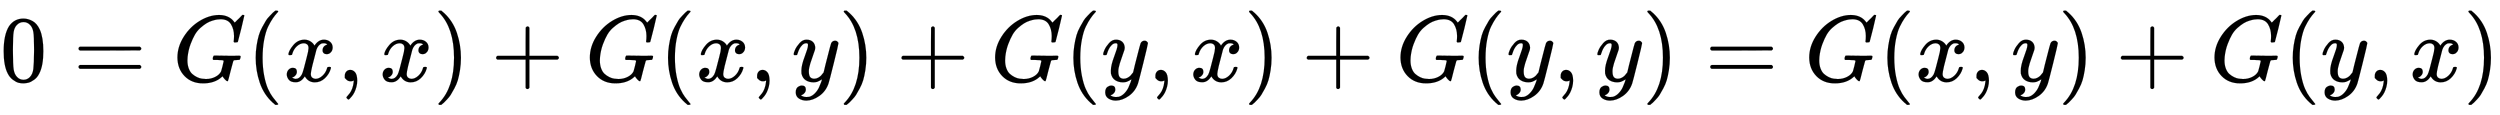
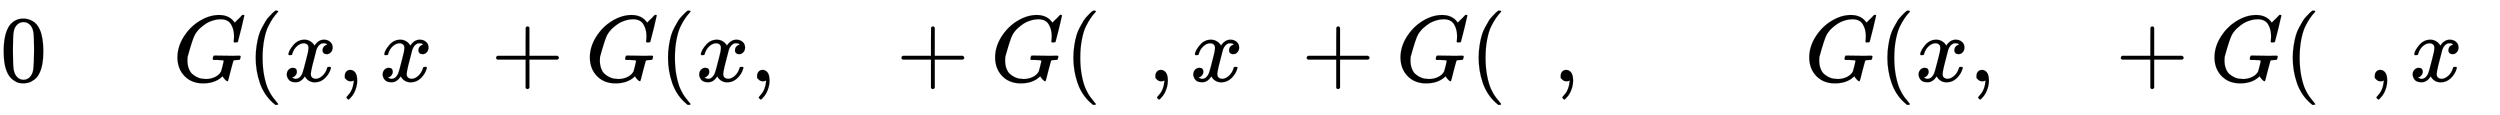
<svg xmlns="http://www.w3.org/2000/svg" xmlns:xlink="http://www.w3.org/1999/xlink" width="61.652ex" height="2.843ex" style="vertical-align: -0.838ex;" viewBox="0 -863.1 26544.4 1223.9" role="img" focusable="false" aria-labelledby="MathJax-SVG-1-Title">
  <title id="MathJax-SVG-1-Title">{\displaystyle 0=G(x,x)+G(x,y)+G(y,x)+G(y,y)=G(x,y)+G(y,x)}</title>
  <defs aria-hidden="true">
    <path stroke-width="1" id="E1-MJMAIN-30" d="M96 585Q152 666 249 666Q297 666 345 640T423 548Q460 465 460 320Q460 165 417 83Q397 41 362 16T301 -15T250 -22Q224 -22 198 -16T137 16T82 83Q39 165 39 320Q39 494 96 585ZM321 597Q291 629 250 629Q208 629 178 597Q153 571 145 525T137 333Q137 175 145 125T181 46Q209 16 250 16Q290 16 318 46Q347 76 354 130T362 333Q362 478 354 524T321 597Z" />
-     <path stroke-width="1" id="E1-MJMAIN-3D" d="M56 347Q56 360 70 367H707Q722 359 722 347Q722 336 708 328L390 327H72Q56 332 56 347ZM56 153Q56 168 72 173H708Q722 163 722 153Q722 140 707 133H70Q56 140 56 153Z" />
-     <path stroke-width="1" id="E1-MJMATHI-47" d="M50 252Q50 367 117 473T286 641T490 704Q580 704 633 653Q642 643 648 636T656 626L657 623Q660 623 684 649Q691 655 699 663T715 679T725 690L740 705H746Q760 705 760 698Q760 694 728 561Q692 422 692 421Q690 416 687 415T669 413H653Q647 419 647 422Q647 423 648 429T650 449T651 481Q651 552 619 605T510 659Q492 659 471 656T418 643T357 615T294 567T236 496T189 394T158 260Q156 242 156 221Q156 173 170 136T206 79T256 45T308 28T353 24Q407 24 452 47T514 106Q517 114 529 161T541 214Q541 222 528 224T468 227H431Q425 233 425 235T427 254Q431 267 437 273H454Q494 271 594 271Q634 271 659 271T695 272T707 272Q721 272 721 263Q721 261 719 249Q714 230 709 228Q706 227 694 227Q674 227 653 224Q646 221 643 215T629 164Q620 131 614 108Q589 6 586 3Q584 1 581 1Q571 1 553 21T530 52Q530 53 528 52T522 47Q448 -22 322 -22Q201 -22 126 55T50 252Z" />
+     <path stroke-width="1" id="E1-MJMATHI-47" d="M50 252Q50 367 117 473T286 641T490 704Q580 704 633 653Q642 643 648 636T656 626L657 623Q660 623 684 649Q691 655 699 663T715 679T725 690L740 705H746Q760 705 760 698Q760 694 728 561Q692 422 692 421Q690 416 687 415T669 413H653Q647 419 647 422Q647 423 648 429T650 449T651 481Q651 552 619 605T510 659Q492 659 471 656T418 643T357 615T294 567T236 496T158 260Q156 242 156 221Q156 173 170 136T206 79T256 45T308 28T353 24Q407 24 452 47T514 106Q517 114 529 161T541 214Q541 222 528 224T468 227H431Q425 233 425 235T427 254Q431 267 437 273H454Q494 271 594 271Q634 271 659 271T695 272T707 272Q721 272 721 263Q721 261 719 249Q714 230 709 228Q706 227 694 227Q674 227 653 224Q646 221 643 215T629 164Q620 131 614 108Q589 6 586 3Q584 1 581 1Q571 1 553 21T530 52Q530 53 528 52T522 47Q448 -22 322 -22Q201 -22 126 55T50 252Z" />
    <path stroke-width="1" id="E1-MJMAIN-28" d="M94 250Q94 319 104 381T127 488T164 576T202 643T244 695T277 729T302 750H315H319Q333 750 333 741Q333 738 316 720T275 667T226 581T184 443T167 250T184 58T225 -81T274 -167T316 -220T333 -241Q333 -250 318 -250H315H302L274 -226Q180 -141 137 -14T94 250Z" />
    <path stroke-width="1" id="E1-MJMATHI-78" d="M52 289Q59 331 106 386T222 442Q257 442 286 424T329 379Q371 442 430 442Q467 442 494 420T522 361Q522 332 508 314T481 292T458 288Q439 288 427 299T415 328Q415 374 465 391Q454 404 425 404Q412 404 406 402Q368 386 350 336Q290 115 290 78Q290 50 306 38T341 26Q378 26 414 59T463 140Q466 150 469 151T485 153H489Q504 153 504 145Q504 144 502 134Q486 77 440 33T333 -11Q263 -11 227 52Q186 -10 133 -10H127Q78 -10 57 16T35 71Q35 103 54 123T99 143Q142 143 142 101Q142 81 130 66T107 46T94 41L91 40Q91 39 97 36T113 29T132 26Q168 26 194 71Q203 87 217 139T245 247T261 313Q266 340 266 352Q266 380 251 392T217 404Q177 404 142 372T93 290Q91 281 88 280T72 278H58Q52 284 52 289Z" />
    <path stroke-width="1" id="E1-MJMAIN-2C" d="M78 35T78 60T94 103T137 121Q165 121 187 96T210 8Q210 -27 201 -60T180 -117T154 -158T130 -185T117 -194Q113 -194 104 -185T95 -172Q95 -168 106 -156T131 -126T157 -76T173 -3V9L172 8Q170 7 167 6T161 3T152 1T140 0Q113 0 96 17Z" />
-     <path stroke-width="1" id="E1-MJMAIN-29" d="M60 749L64 750Q69 750 74 750H86L114 726Q208 641 251 514T294 250Q294 182 284 119T261 12T224 -76T186 -143T145 -194T113 -227T90 -246Q87 -249 86 -250H74Q66 -250 63 -250T58 -247T55 -238Q56 -237 66 -225Q221 -64 221 250T66 725Q56 737 55 738Q55 746 60 749Z" />
    <path stroke-width="1" id="E1-MJMAIN-2B" d="M56 237T56 250T70 270H369V420L370 570Q380 583 389 583Q402 583 409 568V270H707Q722 262 722 250T707 230H409V-68Q401 -82 391 -82H389H387Q375 -82 369 -68V230H70Q56 237 56 250Z" />
-     <path stroke-width="1" id="E1-MJMATHI-79" d="M21 287Q21 301 36 335T84 406T158 442Q199 442 224 419T250 355Q248 336 247 334Q247 331 231 288T198 191T182 105Q182 62 196 45T238 27Q261 27 281 38T312 61T339 94Q339 95 344 114T358 173T377 247Q415 397 419 404Q432 431 462 431Q475 431 483 424T494 412T496 403Q496 390 447 193T391 -23Q363 -106 294 -155T156 -205Q111 -205 77 -183T43 -117Q43 -95 50 -80T69 -58T89 -48T106 -45Q150 -45 150 -87Q150 -107 138 -122T115 -142T102 -147L99 -148Q101 -153 118 -160T152 -167H160Q177 -167 186 -165Q219 -156 247 -127T290 -65T313 -9T321 21L315 17Q309 13 296 6T270 -6Q250 -11 231 -11Q185 -11 150 11T104 82Q103 89 103 113Q103 170 138 262T173 379Q173 380 173 381Q173 390 173 393T169 400T158 404H154Q131 404 112 385T82 344T65 302T57 280Q55 278 41 278H27Q21 284 21 287Z" />
  </defs>
  <g stroke="currentColor" fill="currentColor" stroke-width="0" transform="matrix(1 0 0 -1 0 0)" aria-hidden="true">
    <use xlink:href="#E1-MJMAIN-30" x="0" y="0" />
    <use xlink:href="#E1-MJMAIN-3D" x="778" y="0" />
    <use xlink:href="#E1-MJMATHI-47" x="1834" y="0" />
    <use xlink:href="#E1-MJMAIN-28" x="2621" y="0" />
    <use xlink:href="#E1-MJMATHI-78" x="3010" y="0" />
    <use xlink:href="#E1-MJMAIN-2C" x="3583" y="0" />
    <use xlink:href="#E1-MJMATHI-78" x="4028" y="0" />
    <use xlink:href="#E1-MJMAIN-29" x="4600" y="0" />
    <use xlink:href="#E1-MJMAIN-2B" x="5212" y="0" />
    <use xlink:href="#E1-MJMATHI-47" x="6213" y="0" />
    <use xlink:href="#E1-MJMAIN-28" x="6999" y="0" />
    <use xlink:href="#E1-MJMATHI-78" x="7389" y="0" />
    <use xlink:href="#E1-MJMAIN-2C" x="7961" y="0" />
    <use xlink:href="#E1-MJMATHI-79" x="8406" y="0" />
    <use xlink:href="#E1-MJMAIN-29" x="8904" y="0" />
    <use xlink:href="#E1-MJMAIN-2B" x="9516" y="0" />
    <use xlink:href="#E1-MJMATHI-47" x="10516" y="0" />
    <use xlink:href="#E1-MJMAIN-28" x="11303" y="0" />
    <use xlink:href="#E1-MJMATHI-79" x="11692" y="0" />
    <use xlink:href="#E1-MJMAIN-2C" x="12190" y="0" />
    <use xlink:href="#E1-MJMATHI-78" x="12635" y="0" />
    <use xlink:href="#E1-MJMAIN-29" x="13207" y="0" />
    <use xlink:href="#E1-MJMAIN-2B" x="13819" y="0" />
    <use xlink:href="#E1-MJMATHI-47" x="14820" y="0" />
    <use xlink:href="#E1-MJMAIN-28" x="15606" y="0" />
    <use xlink:href="#E1-MJMATHI-79" x="15996" y="0" />
    <use xlink:href="#E1-MJMAIN-2C" x="16493" y="0" />
    <use xlink:href="#E1-MJMATHI-79" x="16939" y="0" />
    <use xlink:href="#E1-MJMAIN-29" x="17436" y="0" />
    <use xlink:href="#E1-MJMAIN-3D" x="18103" y="0" />
    <use xlink:href="#E1-MJMATHI-47" x="19160" y="0" />
    <use xlink:href="#E1-MJMAIN-28" x="19946" y="0" />
    <use xlink:href="#E1-MJMATHI-78" x="20336" y="0" />
    <use xlink:href="#E1-MJMAIN-2C" x="20908" y="0" />
    <use xlink:href="#E1-MJMATHI-79" x="21353" y="0" />
    <use xlink:href="#E1-MJMAIN-29" x="21851" y="0" />
    <use xlink:href="#E1-MJMAIN-2B" x="22463" y="0" />
    <use xlink:href="#E1-MJMATHI-47" x="23463" y="0" />
    <use xlink:href="#E1-MJMAIN-28" x="24250" y="0" />
    <use xlink:href="#E1-MJMATHI-79" x="24639" y="0" />
    <use xlink:href="#E1-MJMAIN-2C" x="25137" y="0" />
    <use xlink:href="#E1-MJMATHI-78" x="25582" y="0" />
    <use xlink:href="#E1-MJMAIN-29" x="26154" y="0" />
  </g>
</svg>